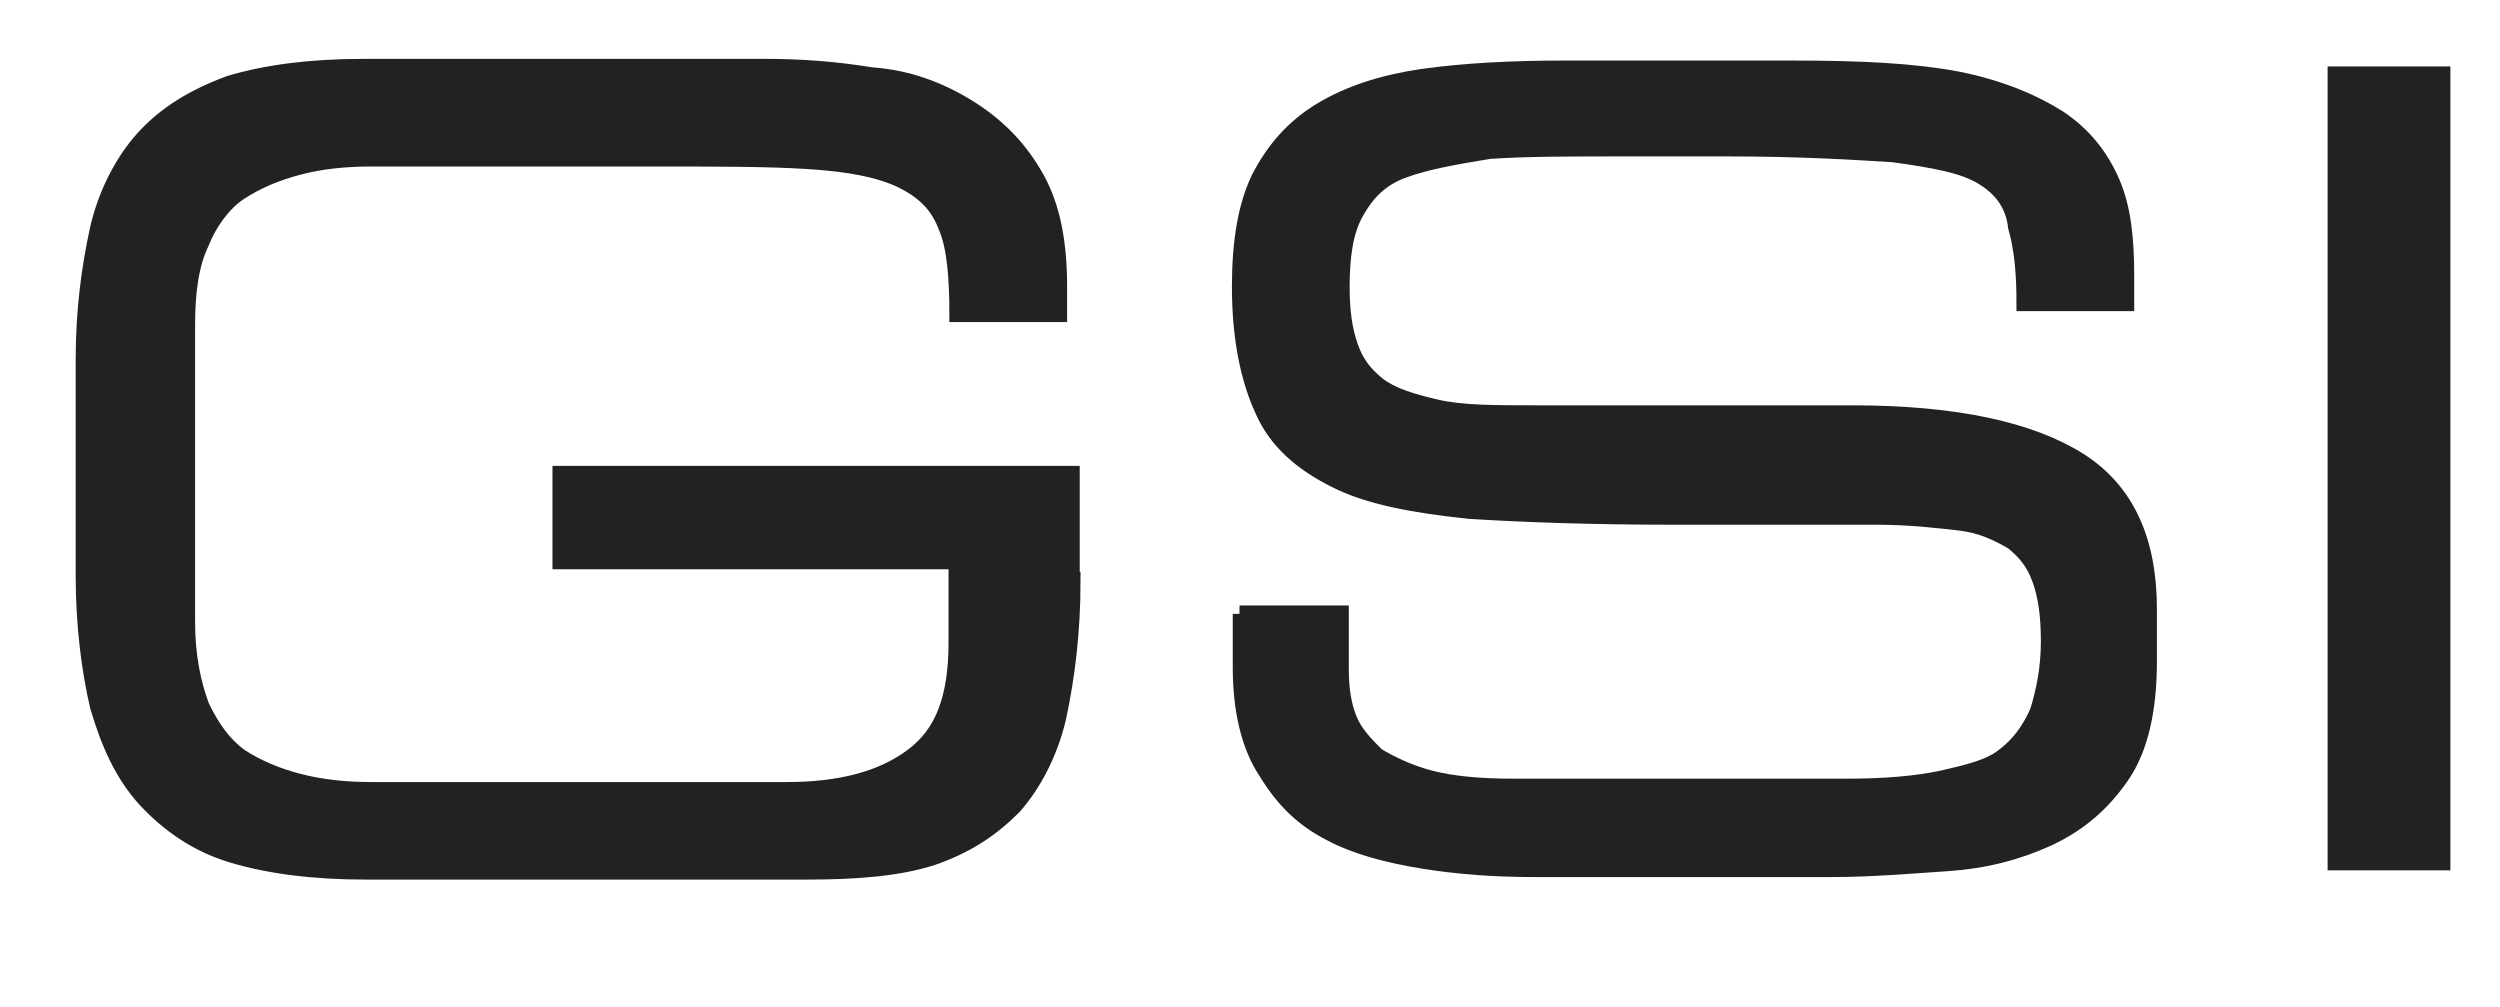
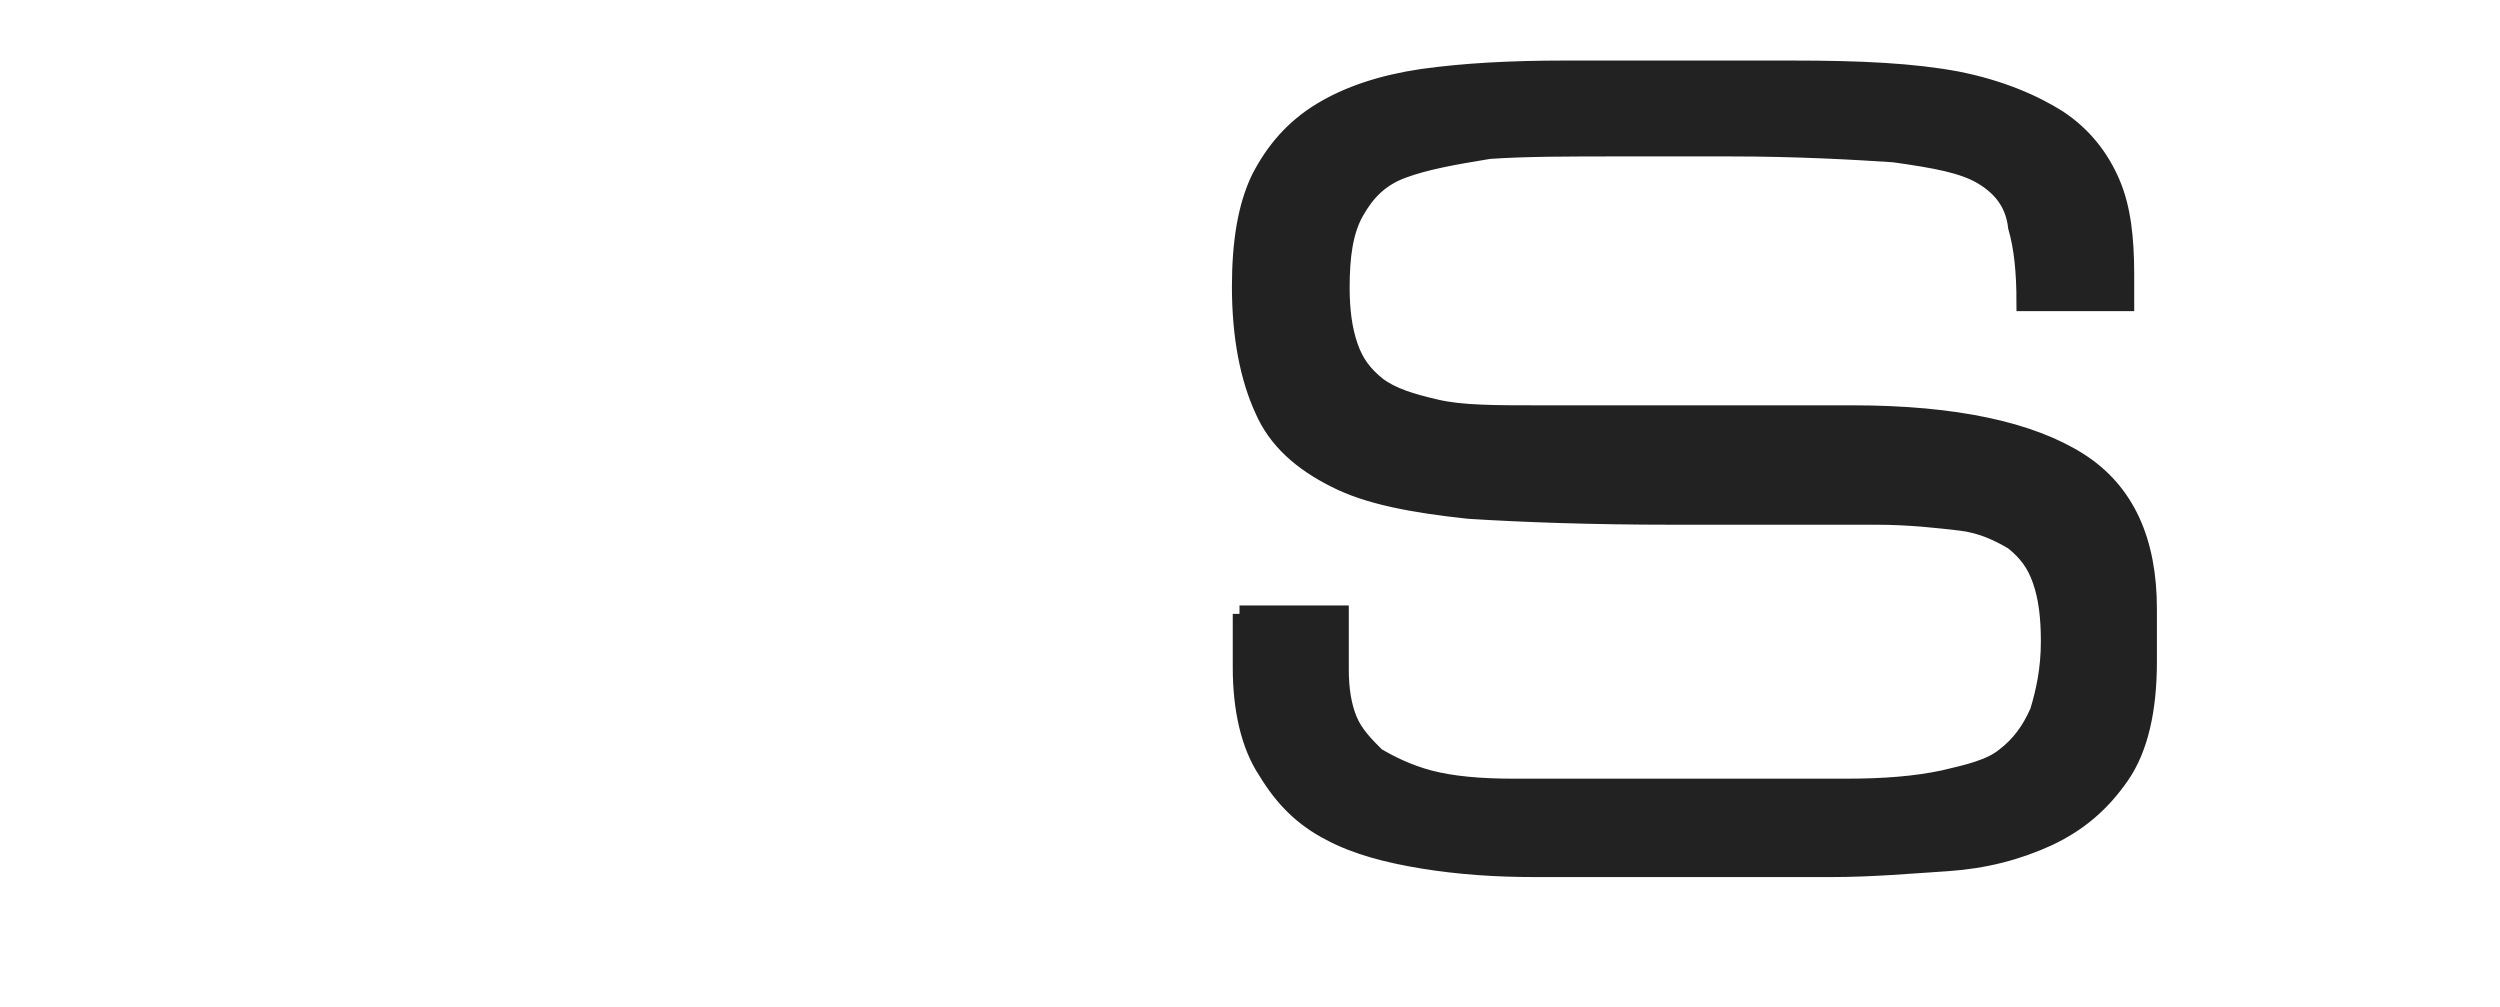
<svg xmlns="http://www.w3.org/2000/svg" version="1.1" id="Layer_1" x="0px" y="0px" width="297.3px" height="119.7px" viewBox="0 219.3 297.3 119.7" enable-background="new 0 219.3 297.3 119.7" xml:space="preserve">
  <g>
-     <path fill="#222222" stroke="#222222" stroke-width="2" stroke-miterlimit="10" d="M127.5,288.3c0,6.3-0.7,11.6-1.7,16.3   c-1,4.3-3,8-5.3,10.6c-2.7,2.7-5.6,4.6-9.6,6c-4,1.3-9,1.7-14.9,1.7H43.5c-6.3,0-11.6-0.7-15.9-2c-4.3-1.3-7.6-3.7-10.3-6.6   c-2.7-3-4.3-6.6-5.6-11c-1-4.3-1.7-9.6-1.7-15.6v-25.6c0-6,0.7-11,1.7-15.6c1-4.3,3-8,5.3-10.6c2.7-3,6-5,10.3-6.6   c4.3-1.3,9.6-2,15.9-2H91c4.3,0,8.3,0.3,12.6,1c4.3,0.3,8,1.7,11.3,3.7s6,4.6,8,8c2,3.3,3,7.6,3,13.3v3.3h-12c0-4.3-0.3-8-1.3-10.3   c-1-2.7-2.7-4.3-5.3-5.6c-2.7-1.3-6.3-2-11.3-2.3c-4.6-0.3-11-0.3-18.9-0.3H44.1c-3,0-6,0.3-8.6,1c-2.7,0.7-5,1.7-7,3   c-2,1.3-3.7,3.7-4.6,6c-1.3,2.7-1.7,6-1.7,10v35.2c0,4,0.7,7.3,1.7,10c1.3,2.7,2.7,4.6,4.6,6c2,1.3,4.3,2.3,7,3   c2.7,0.7,5.6,1,8.6,1h49.5c6.3,0,11.3-1.3,14.9-4c3.7-2.7,5.3-7,5.3-13.6V286H66.7v-10.3h60.7V288.3z" />
    <path fill="#222222" stroke="#222222" stroke-width="2" stroke-miterlimit="10" d="M147.4,292.3h12v6.6c0,2.3,0.3,4.3,1,6   c0.7,1.7,2,3,3.3,4.3c1.7,1,3.7,2,6.3,2.7c2.7,0.7,6,1,10,1h39.5c4.6,0,8.3-0.3,11.6-1c3-0.7,5.6-1.3,7.3-2.7c1.7-1.3,3-3,4-5.3   c0.7-2.3,1.3-5,1.3-8.3c0-3-0.3-5.3-1-7.3c-0.7-2-1.7-3.3-3.3-4.6c-1.7-1-3.7-2-6.3-2.3s-6-0.7-10-0.7h-24.2   c-9.6,0-17.9-0.3-24.2-0.7c-6.6-0.7-12-1.7-15.9-3.7c-4-2-7-4.6-8.6-8.3c-1.7-3.7-2.7-8.6-2.7-14.6c0-5.3,0.7-9.6,2.3-12.9   c1.7-3.3,4-6,7.3-8c3.3-2,7.3-3.3,12-4c5-0.7,10.6-1,16.9-1h27.2c8,0,14.3,0.3,19.6,1.3c5,1,9,2.7,12,4.6c3,2,5,4.6,6.3,7.6   s1.7,6.6,1.7,11v3.3h-12c0-3.7-0.3-6.6-1-9c-0.3-2.7-1.7-4.6-4-6s-5.6-2-10.6-2.7c-4.6-0.3-11.3-0.7-19.6-0.7h-12.9   c-6,0-11.3,0-15.6,0.3c-4.3,0.7-7.6,1.3-10.3,2.3c-2.7,1-4.3,2.7-5.6,5c-1.3,2.3-1.7,5.3-1.7,9c0,2.7,0.3,5,1,7   c0.7,2,1.7,3.3,3.3,4.6c1.7,1.3,4,2,7,2.7c3,0.7,7,0.7,12,0.7h37.5c12.3,0,21.2,2,26.9,5.6s8.3,9.6,8.3,17.6v6.3   c0,5.6-1,10.3-3.3,13.6c-2.3,3.3-5,5.6-8.6,7.3c-3.7,1.7-7.6,2.7-12,3c-4.6,0.3-9,0.7-13.9,0.7h-35.2c-4.6,0-9-0.3-13.3-1   c-4.3-0.7-8-1.7-11-3.3c-3.3-1.7-5.6-4-7.6-7.3c-2-3-3-7.3-3-12.3V292.3z" />
-     <path fill="#222222" stroke="#222222" stroke-width="2" stroke-miterlimit="10" d="M277.8,228.2h12.6v93.6h-12.6V228.2z" />
  </g>
  <g>
    <path fill="#2592A9" d="M494.9,258.4l2.7-3.3c2,2.7,5.6,4.6,10.3,4.6c6,0,8-3.3,8-5.6c0-8.6-19.6-3.7-19.6-15.6   c0-5.3,5-9.3,11.6-9.3c5,0,9,1.7,11.6,4.6l-2.7,3c-2.7-2.7-6-4-9.6-4c-4,0-7,2-7,5.3c0,7.3,19.6,3.3,19.6,15.6   c0,4.6-3.3,9.6-12.3,9.6C501.9,263.7,497.6,261.4,494.9,258.4z" />
    <path fill="#2592A9" d="M525.8,251.1c0-7,4.6-12.6,12-12.6s12,5.6,12,12.6c0,7-4.6,12.6-12,12.6   C530.5,263.7,525.8,258.1,525.8,251.1z M545.7,251.1c0-5-3-9.3-8-9.3c-5,0-8,4.3-8,9.3s3,9.3,8,9.3   C542.7,260.4,545.7,255.8,545.7,251.1z" />
    <path fill="#2592A9" d="M573.3,263.1v-3.3c-2,2-5,4-8.6,4c-5,0-7.6-2.7-7.6-7.6v-17.3h3.7v15.9c0,4.3,2,5.3,5.3,5.3   c3,0,5.6-1.7,7-3.7v-17.6h3.7v23.9h-3.3V263.1z" />
    <path fill="#2592A9" d="M585.6,263.1v-24.2h3.7v4c2-2.7,5-4.3,8.3-4.3v4c-0.3,0-1,0-1.3,0c-2.3,0-5.3,2-6.6,4v16.9h-4V263.1z" />
    <path fill="#2592A9" d="M601.8,251.1c0-7,5-12.6,12-12.6c4.3,0,7,1.7,9,4.3l-2.7,2.3c-1.3-2.7-3.3-3.3-6-3.3c-5,0-8.3,4-8.3,9.3   c0,5.3,3.3,9.3,8.3,9.3c2.7,0,4.6-1,6-3l2.7,2.3c-2,2.3-4.3,4.3-9,4.3C606.8,263.7,601.8,258.1,601.8,251.1z" />
-     <path fill="#2592A9" d="M628.7,233.2c0-1.3,1-2.7,2.7-2.7c1.7,0,2.7,1,2.7,2.7c0,1.7-1,2.7-2.7,2.7   C629.7,235.9,628.7,234.5,628.7,233.2z M629.4,263.1v-24.2h3.7v23.9h-3.7V263.1z" />
    <path fill="#2592A9" d="M657.9,263.1v-15.6c0-4.3-2.3-5.6-5.3-5.6c-3,0-5.6,1.7-7,3.7v17.6H642v-24.2h3.7v3.3   c1.7-1.7,5-3.7,8.3-3.7c5,0,7.6,2.7,7.6,7.6v16.9H657.9z" />
    <path fill="#2592A9" d="M670.5,269l2-2.7c2,2.3,4.3,3.3,8,3.3c4,0,7.6-2,7.6-7v-3.7c-1.7,2.3-4.6,4.3-8,4.3   c-6.3,0-10.6-4.6-10.6-12.3s4.3-12.6,10.6-12.6c3.3,0,6.3,1.7,8,4.3v-4h3.7v23.6c0,7.6-5.6,10-11.6,10   C676.2,272.7,673.2,272,670.5,269z M687.8,256.1v-10.6c-1.3-2-4-3.7-7-3.7c-5,0-7.6,4-7.6,9.3c0,5.3,3,9,7.6,9   C683.8,260.1,686.5,258.1,687.8,256.1z" />
    <path fill="#2592A9" d="M723,263.1v-29.5h-10.6v-3.7h25.2v3.7H727v29.5H723z" />
    <path fill="#2592A9" d="M754.5,263.1v-2.7c-2,2.3-4.6,3.3-8,3.3c-4,0-8.3-2.7-8.3-8s4.3-8,8.3-8c3.3,0,6,1,8,3.3v-4.3   c0-3.3-2.7-5-6-5c-3,0-5.3,1-7.3,3.3l-1.7-2.7c2.7-2.7,5.6-4,9.6-4c5,0,9.3,2.3,9.3,8v16.6H754.5z M754.5,258.1v-4.6   c-1.3-2-4-3-6.6-3c-3.7,0-6,2.3-6,5.3c0,3,2.3,5.3,6,5.3C750.5,261.1,752.9,260.1,754.5,258.1z" />
    <path fill="#2592A9" d="M766.8,263.1v-33.2h3.7v33.2H766.8z" />
    <path fill="#2592A9" d="M778.1,251.1c0-7,5-12.6,12-12.6c7.3,0,11.6,5.6,11.6,12.9v1h-19.3c0.3,4.6,3.3,8.3,8.6,8.3   c2.7,0,5.6-1,7.3-3l1.7,2.3c-2.3,2.3-5.6,3.7-9.6,3.7C783.1,263.7,778.1,258.4,778.1,251.1z M789.7,241.5c-5,0-7.6,4.3-8,8h15.9   C797.7,245.8,795.4,241.5,789.7,241.5z" />
    <path fill="#2592A9" d="M824.9,263.1v-15.6c0-4.3-2.3-5.6-5.3-5.6s-5.6,1.7-7,3.7v17.6H809v-24.2h3.7v3.3c1.7-2,5-4,8.6-4   c5,0,7.6,2.7,7.6,7.6v16.9h-4V263.1z" />
    <path fill="#2592A9" d="M838.2,258.1v-15.9h-4v-3.3h4v-6.6h3.7v6.6h5v3.3h-5v14.9c0,1.7,0.7,3,2.3,3c1,0,2-0.3,2.7-1l1,3   c-1,1-2.3,1.7-4.3,1.7C839.8,263.7,838.2,261.4,838.2,258.1z" />
-     <path fill="#2592A9" d="M852.4,260.7c0-1.7,1.3-2.7,2.7-2.7c1.3,0,2.7,1.3,2.7,2.7c0,1.3-1.3,2.7-2.7,2.7   C853.8,263.4,852.4,262.4,852.4,260.7z" />
    <path fill="#2592A9" d="M520.8,322.8l-3-7.3h-16.6l-3,7.3h-4.6l13.3-33.2h5l13.3,33.2H520.8z M509.5,293.9l-7,17.9h13.9   L509.5,293.9z" />
    <path fill="#2592A9" d="M548.4,322.8v-3.7c-1.7,2.3-4.6,4.3-8,4.3c-6.3,0-10.6-4.6-10.6-12.6c0-7.6,4.3-12.6,10.6-12.6   c3.3,0,6.3,1.7,8,4.3v-12.9h3.7v33.2H548.4z M548.4,316.2v-11c-1.3-2-4.3-4-7.3-4c-5,0-7.6,4-7.6,9.3c0,5.3,3,9.3,7.6,9.3   C544.1,320.2,547.1,318.2,548.4,316.2z" />
    <path fill="#2592A9" d="M567.3,322.8l-10-23.9h4l8,19.6l8-19.6h4l-10,23.9H567.3z" />
    <path fill="#2592A9" d="M601.5,322.8v-2.7c-2,2.3-4.6,3.3-8,3.3c-4,0-8.3-2.7-8.3-8c0-5.3,4.3-8,8.3-8c3.3,0,6,1,8,3.3v-4.3   c0-3.3-2.7-5-6-5c-3,0-5.3,1-7.3,3.3l-1.7-2.7c2.7-2.7,5.6-4,9.6-4c5,0,9.3,2.3,9.3,8v16.6H601.5z M601.5,317.8v-4.6   c-1.3-2-4-3-6.6-3c-3.7,0-6,2.3-6,5.3s2.3,5.3,6,5.3C597.5,320.8,599.8,319.8,601.5,317.8z" />
    <path fill="#2592A9" d="M630,322.8v-15.6c0-4.3-2.3-5.6-5.3-5.6c-3,0-5.6,1.7-7,3.7v17.6h-3.7v-23.9h3.7v3.3c1.7-2,5-4,8.6-4   c5,0,7.6,2.7,7.6,7.6v16.9H630L630,322.8z" />
    <path fill="#2592A9" d="M641.3,310.9c0-7,5-12.6,12-12.6c4.3,0,7,1.7,9,4.3l-2.7,2.3c-1.7-2.3-3.7-3-6-3c-5,0-8.3,4-8.3,9.3   s3.3,9.3,8.3,9.3c2.7,0,4.6-1,6-3l2.7,2.3c-2,2.3-4.3,4.3-9,4.3C646,323.5,641.3,317.8,641.3,310.9z" />
    <path fill="#2592A9" d="M667.9,292.9c0-1.3,1-2.7,2.7-2.7c1.7,0,2.7,1,2.7,2.7s-1,2.7-2.7,2.7C668.9,295.6,667.9,294.3,667.9,292.9   z M668.5,322.8v-23.9h3.7v23.9H668.5z" />
    <path fill="#2592A9" d="M697.4,322.8v-15.6c0-4.3-2.3-5.6-5.3-5.6s-5.6,1.7-7,3.7v17.6h-3.7v-23.9h3.7v3.3c1.7-2,5-4,8.6-4   c5,0,7.6,2.7,7.6,7.6v16.9H697.4L697.4,322.8z" />
-     <path fill="#2592A9" d="M709.7,328.8l2-2.7c2,2.3,4.3,3.3,8,3.3c4,0,7.6-2,7.6-7v-3.7c-1.7,2.3-4.6,4.3-8,4.3   c-6.3,0-10.6-4.6-10.6-12.6c0-7.6,4.3-12.6,10.6-12.6c3.3,0,6.3,1.7,8,4.3v-3.7h3.7v23.6c0,7.6-5.6,10-11.6,10   C715.4,332.4,712.7,331.8,709.7,328.8z M727.3,315.9v-10.6c-1.3-2-4.3-4-7.3-4c-5,0-7.6,4-7.6,9.3c0,5.3,3,9,7.6,9   C723,319.8,726,317.8,727.3,315.9z" />
    <path fill="#2592A9" d="M752.5,306.2c0-10.3,7.6-17.3,16.9-17.3c6,0,10,2.7,12.6,6.6l-3.3,2c-2-3-5.3-5-9.3-5   c-7.3,0-12.9,5.6-12.9,13.6s5.6,13.6,12.9,13.6c3.7,0,7.3-2,9.3-5l3.3,2c-2.7,4-6.6,6.6-12.6,6.6   C760.2,323.5,752.5,316.5,752.5,306.2z" />
    <path fill="#2592A9" d="M803.7,322.8v-2.7c-2,2.3-4.6,3.3-8,3.3c-4,0-8.3-2.7-8.3-8c0-5.3,4.3-8,8.3-8c3.3,0,6,1,8,3.3v-4.3   c0-3.3-2.7-5-6-5c-3,0-5.3,1-7.3,3.3l-1.7-2.7c2.7-2.7,5.6-4,9.6-4c5,0,9.3,2.3,9.3,8v16.6H803.7z M803.7,317.8v-4.6   c-1.3-2-4-3-6.6-3c-3.7,0-6,2.3-6,5.3s2.3,5.3,6,5.3C799.7,320.8,802.3,319.8,803.7,317.8z" />
    <path fill="#2592A9" d="M816.3,322.8v-23.9h3.7v4c2-2.7,4.6-4.3,8-4.3v4c-0.3,0-1,0-1.3,0c-2.3,0-5.6,2-6.6,4v16.9h-3.7V322.8z" />
    <path fill="#2592A9" d="M832.5,310.9c0-7,5-12.6,12-12.6c7.3,0,11.6,5.6,11.6,12.9v1h-19.6c0.3,4.6,3.3,8.3,8.6,8.3   c2.7,0,5.6-1,7.3-3l1.7,2.3c-2.3,2.3-5.6,3.7-9.6,3.7C837.5,323.5,832.5,318.2,832.5,310.9z M844.1,301.2c-5,0-7.6,4.3-8,8h15.9   C852.1,305.6,849.8,301.2,844.1,301.2z" />
    <path fill="#2592A9" d="M861.7,310.9c0-7,5-12.6,12-12.6c7.3,0,11.6,5.6,11.6,12.9v1h-19.3c0.3,4.6,3.3,8.3,8.6,8.3   c2.7,0,5.6-1,7.3-3l1.7,2.3c-2.3,2.3-5.6,3.7-9.6,3.7C867.1,323.5,861.7,318.2,861.7,310.9z M873.7,301.2c-5,0-7.6,4.3-8,8h15.9   C881.3,305.6,879,301.2,873.7,301.2z" />
    <path fill="#2592A9" d="M892.6,322.8v-23.9h3.7v4c2-2.7,4.6-4.3,8-4.3v4c-0.3,0-1,0-1.3,0c-2.3,0-5.6,2-6.6,4v16.9h-3.7V322.8z" />
    <path fill="#2592A9" d="M908.2,319.5l2-2.7c1.7,2,4.6,3.3,8,3.3c3.7,0,5.6-1.7,5.6-4c0-6-14.9-2.3-14.9-11.3c0-3.7,3.3-7,9-7   c4,0,7,1.7,9,3.7l-1.7,2.7c-1.3-1.7-4-3-7.3-3c-3.3,0-5.3,1.7-5.3,3.7c0,5.3,14.9,1.7,14.9,11.3c0,4-3.3,7.3-9.3,7.3   C913.9,323.5,910.5,322.2,908.2,319.5z" />
    <path fill="#2592A9" d="M933.8,320.5c0-1.7,1.3-2.7,2.7-2.7c1.7,0,2.7,1.3,2.7,2.7s-1.3,2.7-2.7,2.7   C935.1,323.2,933.8,322.2,933.8,320.5z" />
  </g>
  <g>
    <rect x="397.3" y="227.6" fill="#E5E5E5" width="3.3" height="94.3" />
  </g>
</svg>